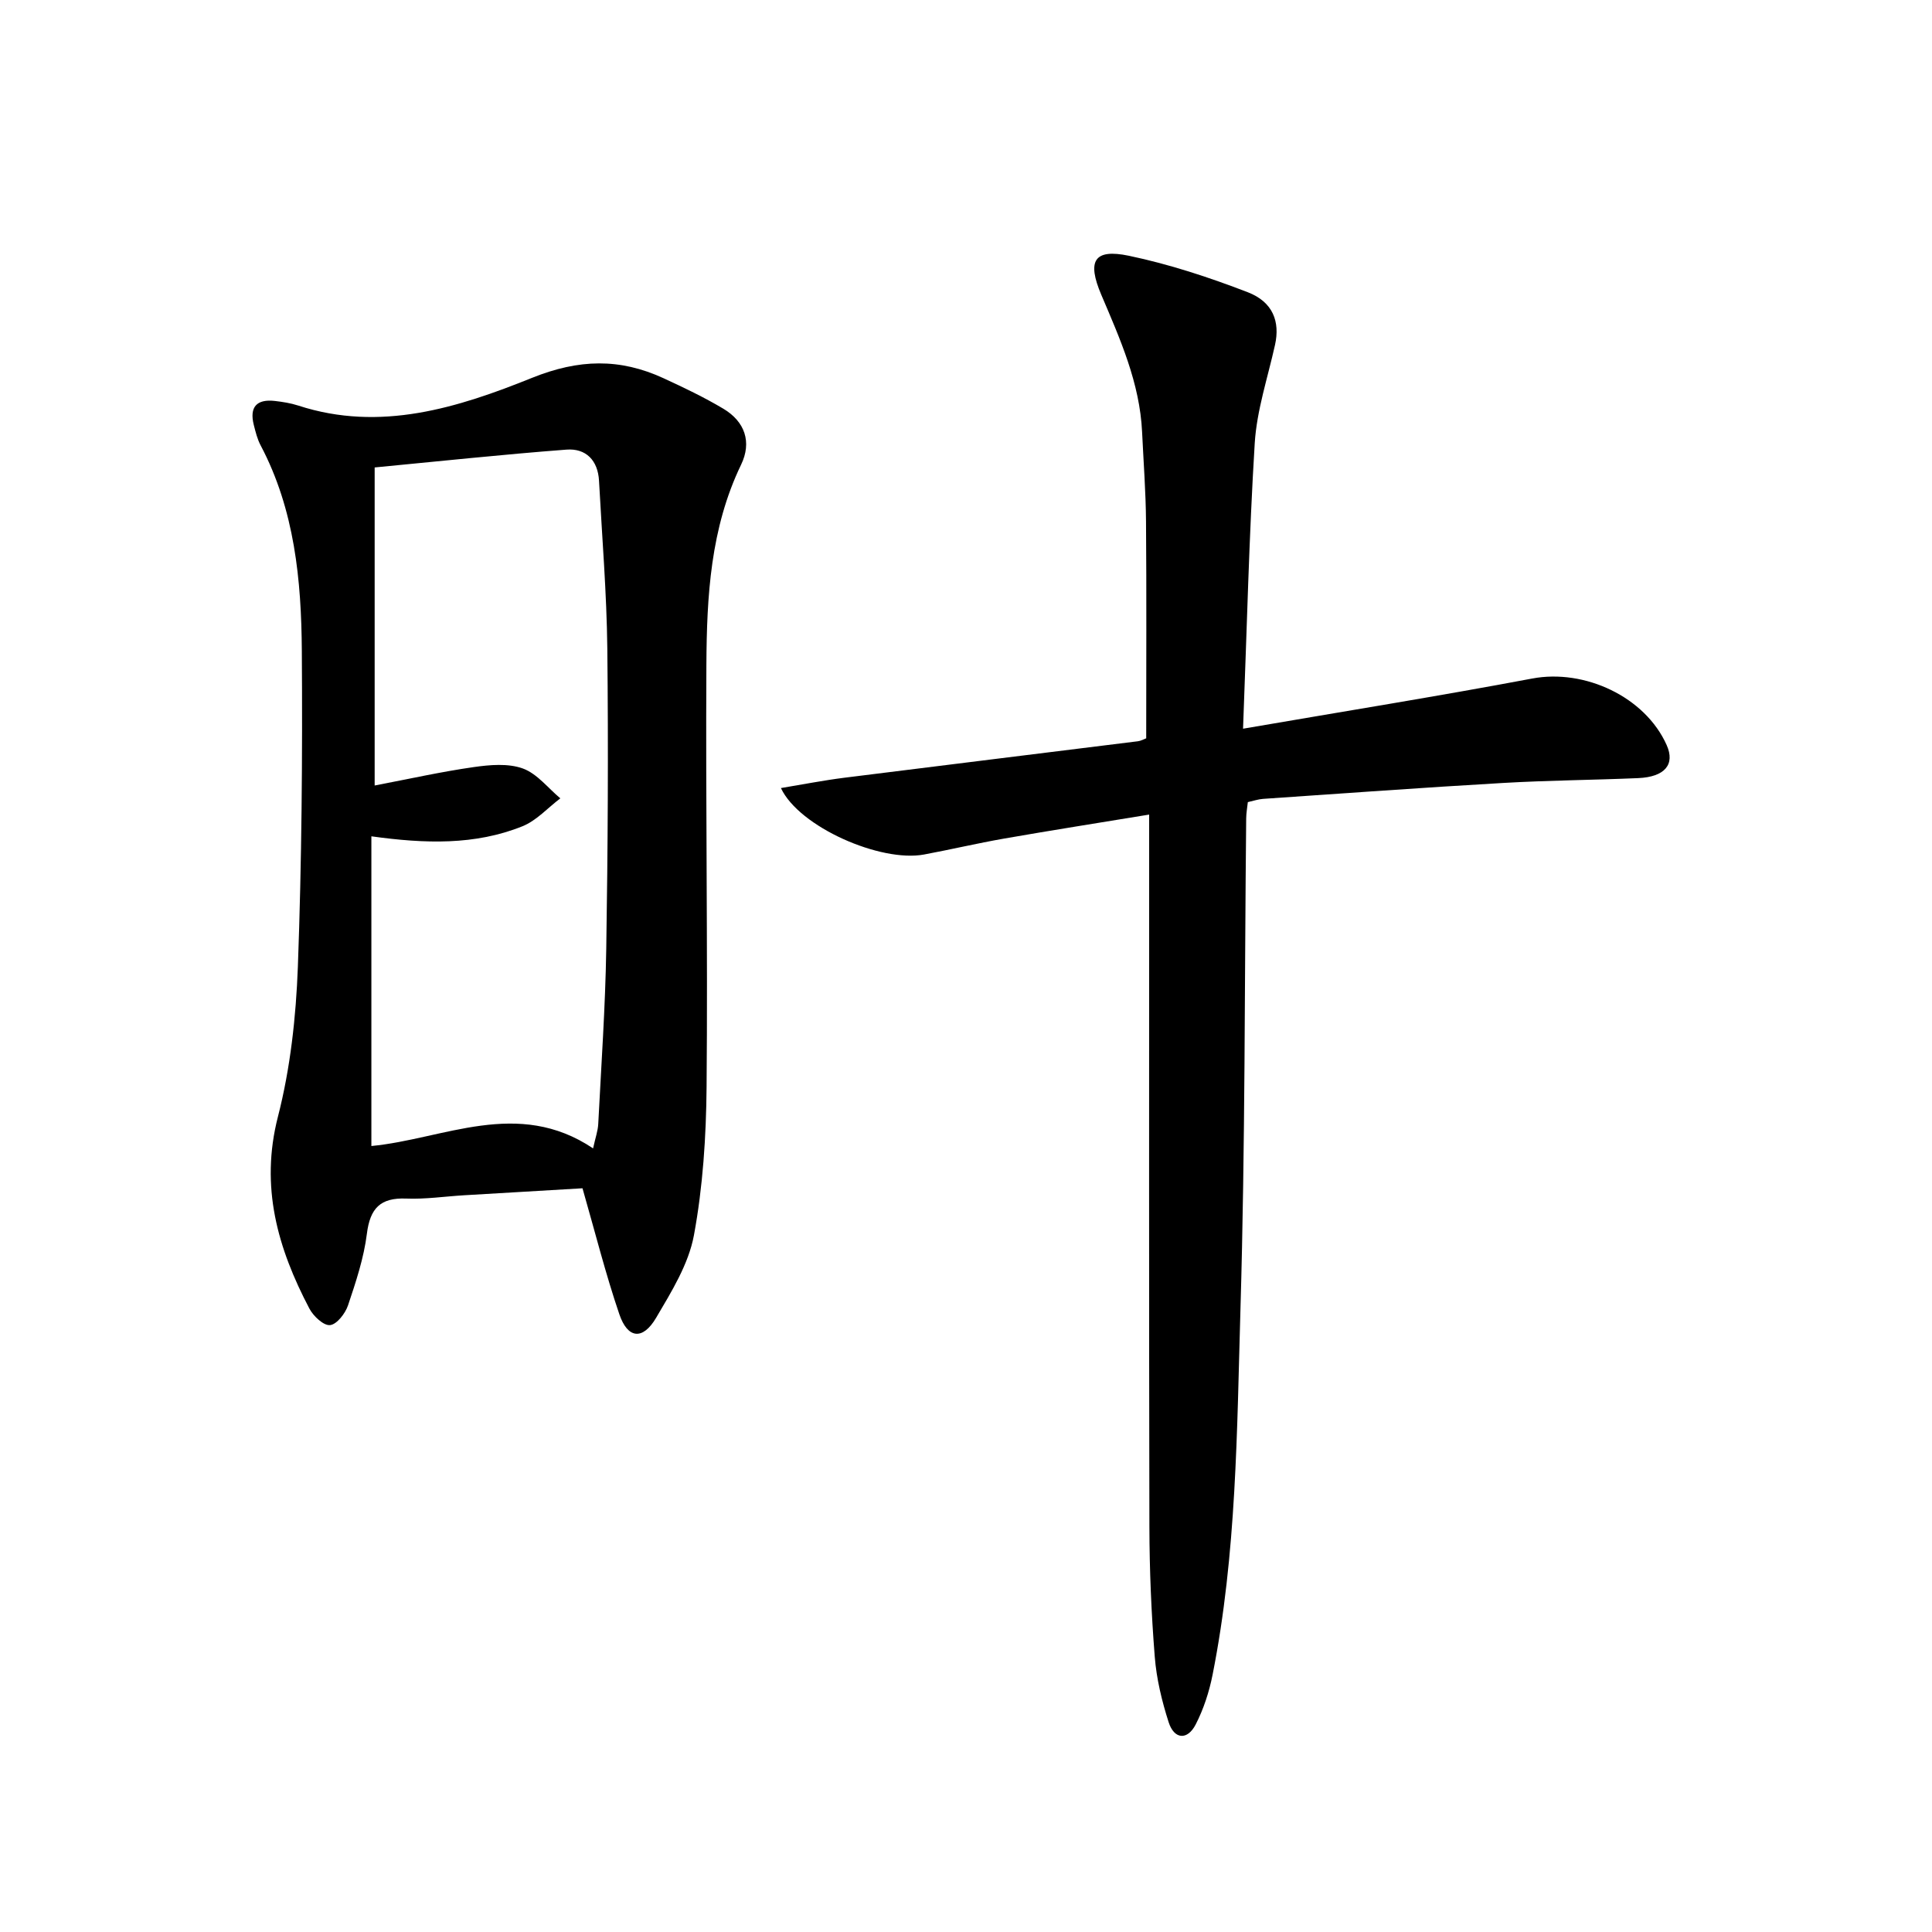
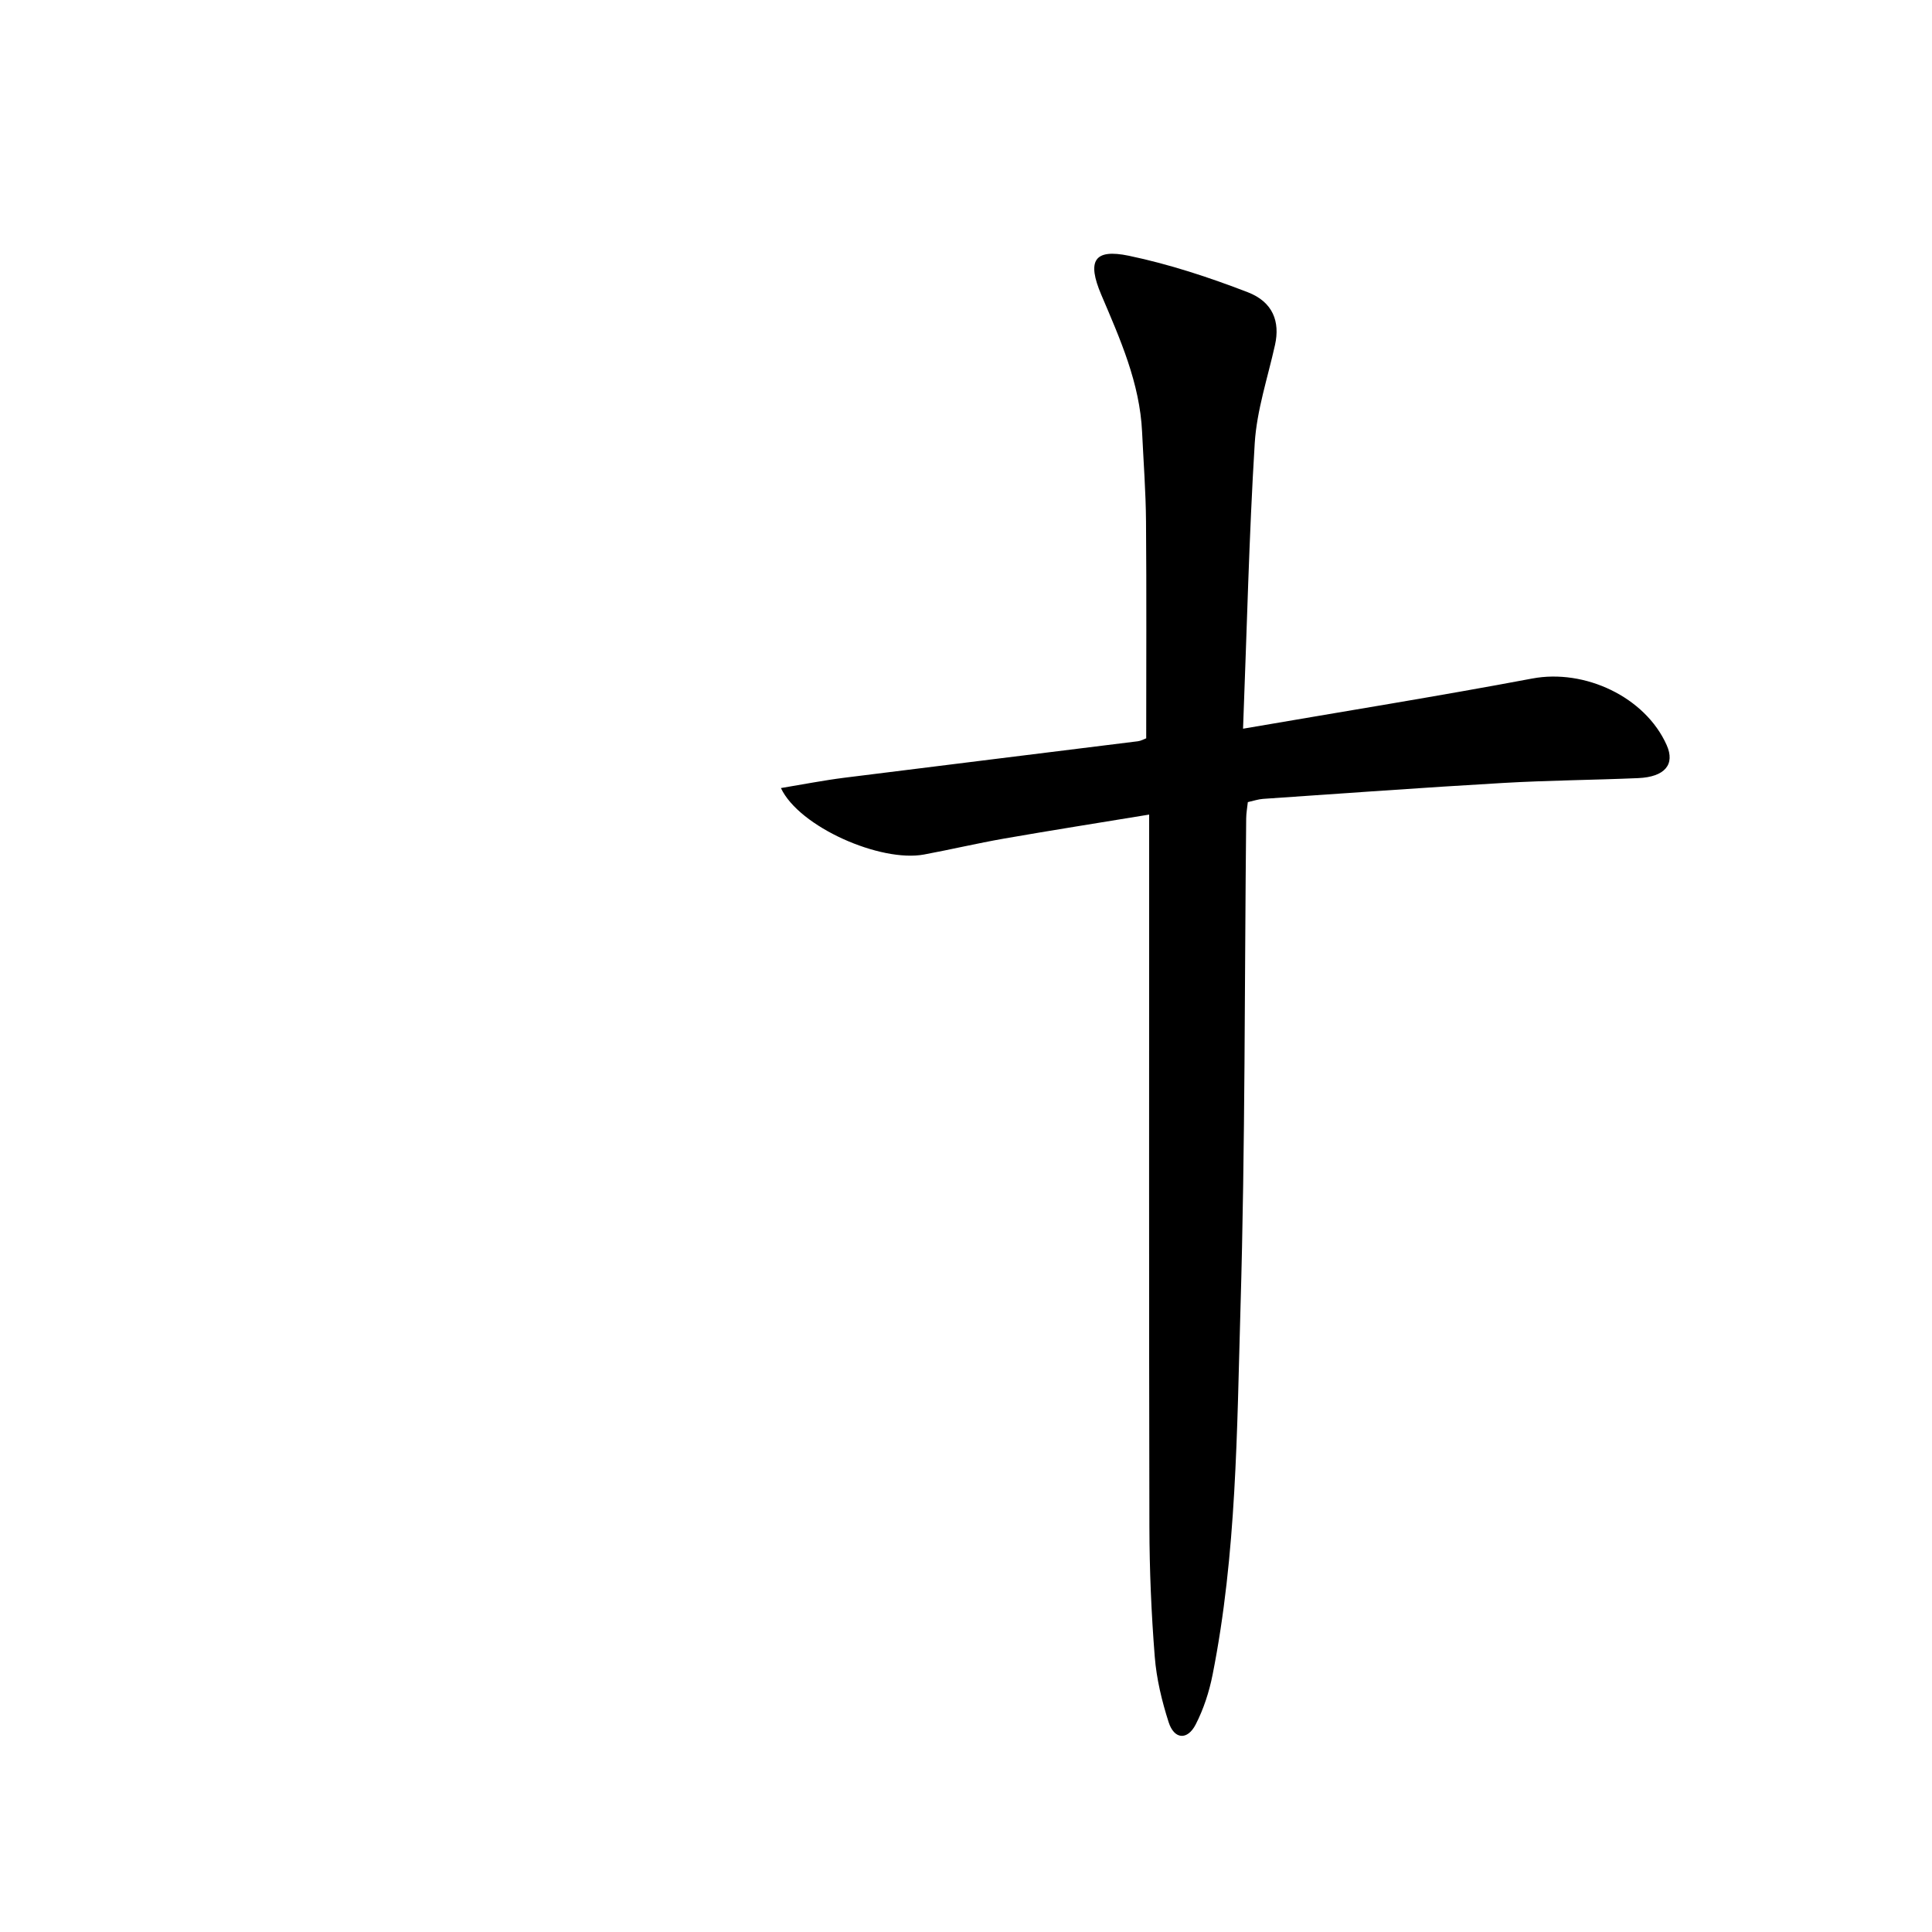
<svg xmlns="http://www.w3.org/2000/svg" enable-background="new 0 0 400 400" viewBox="0 0 400 400">
-   <path d="m120.6 246.02c-8.01.47-16.29.95-24.57 1.45-3.98.24-7.97.84-11.94.68-5.34-.21-7.47 2.01-8.13 7.28-.63 5.04-2.28 9.99-3.91 14.84-.57 1.68-2.32 3.94-3.72 4.08-1.33.14-3.46-1.86-4.28-3.43-6.55-12.47-10.24-25.19-6.51-39.71 2.58-10.05 3.74-20.64 4.13-31.04.8-21.78.97-43.6.82-65.4-.1-14.64-1.48-29.21-8.53-42.56-.69-1.3-1.05-2.8-1.42-4.25-.92-3.66.57-5.37 4.34-4.95 1.64.19 3.31.45 4.88.96 17 5.54 33.08.43 48.39-5.74 9.71-3.91 18.17-4.09 27.21.07 4.21 1.94 8.42 3.95 12.4 6.32 4.46 2.66 5.94 6.9 3.67 11.6-6.34 13.15-7.1 27.25-7.18 41.38-.17 29.15.3 58.31.04 87.46-.09 10.25-.76 20.64-2.62 30.69-1.11 5.99-4.65 11.69-7.83 17.09-2.76 4.68-5.89 4.35-7.62-.76-2.82-8.27-4.96-16.79-7.62-26.06zm-43.71-72.87v64.12c14.99-1.43 30.3-9.98 45.9.49.48-2.2 1-3.62 1.07-5.06.62-12.12 1.47-24.23 1.66-36.36.33-20.65.44-41.31.22-61.96-.13-11.62-1.1-23.24-1.72-34.85-.23-4.23-2.72-6.75-6.74-6.44-13.28 1.01-26.53 2.43-39.71 3.69v65.85c7.22-1.38 13.82-2.86 20.5-3.81 3.34-.48 7.12-.81 10.16.28 2.96 1.07 5.22 4.05 7.78 6.19-2.61 1.97-4.94 4.62-7.87 5.79-9.79 3.93-20.09 3.62-31.25 2.07z" />
  <path d="m257.36 150.87c21-3.61 40.49-6.74 59.88-10.39 10.83-2.04 23.37 3.78 27.83 13.79 1.78 3.99-.37 6.59-5.91 6.83-9.3.4-18.63.46-27.92 1-16.59.96-33.17 2.16-49.75 3.3-.98.07-1.94.4-3.14.67-.12 1.14-.33 2.25-.34 3.37-.35 33.79-.19 67.6-1.18 101.37-.74 25.37-.8 50.87-5.78 75.94-.7 3.53-1.86 7.1-3.5 10.29-1.71 3.31-4.44 3.1-5.59-.46-1.41-4.39-2.52-8.99-2.88-13.57-.71-8.95-1.09-17.94-1.11-26.91-.1-46.98-.05-93.95-.05-140.93 0-1.96 0-3.91 0-6.52-10.46 1.72-20.26 3.26-30.04 4.97-5.55.97-11.04 2.27-16.58 3.3-8.98 1.67-25.83-5.69-29.62-13.76 4.59-.76 8.85-1.6 13.15-2.14 20.25-2.55 40.51-5.02 60.76-7.55.64-.08 1.25-.44 1.72-.61 0-15.05.08-29.99-.04-44.94-.05-6.15-.52-12.29-.81-18.44-.47-10.19-4.56-19.3-8.46-28.47-2.97-7-1.51-9.56 5.71-8.06 8.38 1.75 16.62 4.47 24.62 7.55 5.24 2.02 6.71 6.12 5.65 10.9-1.5 6.77-3.77 13.5-4.2 20.34-1.18 19.21-1.62 38.47-2.42 59.13z" />
</svg>